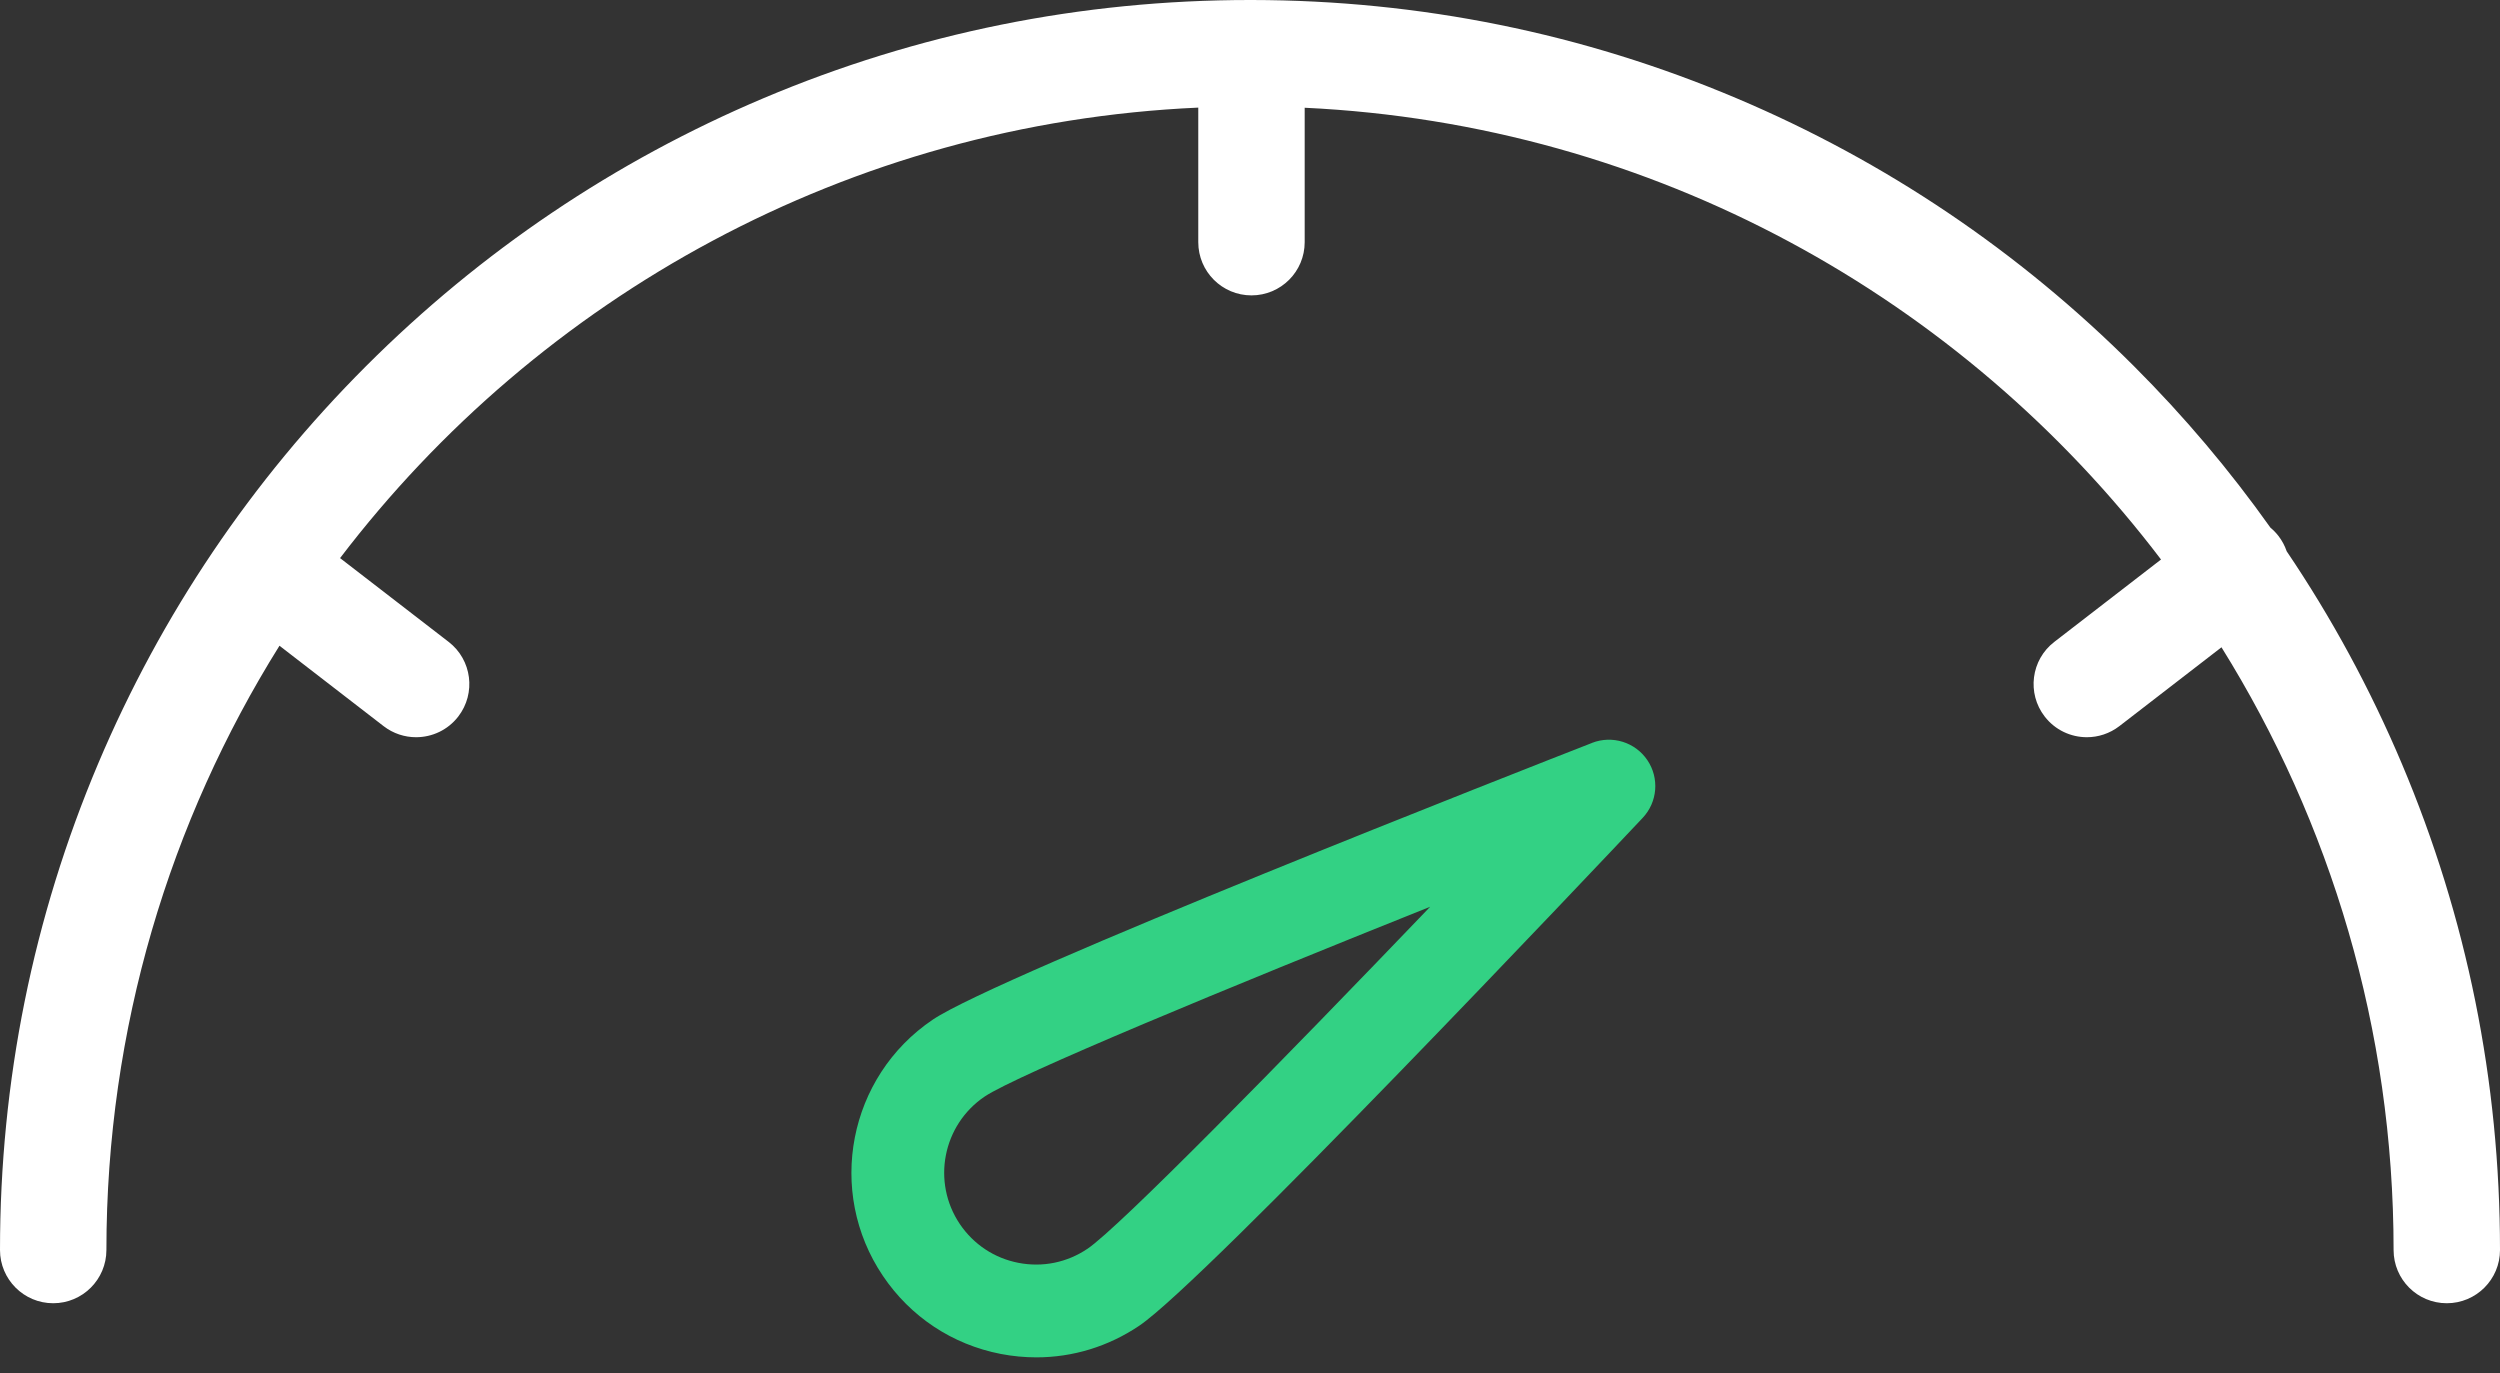
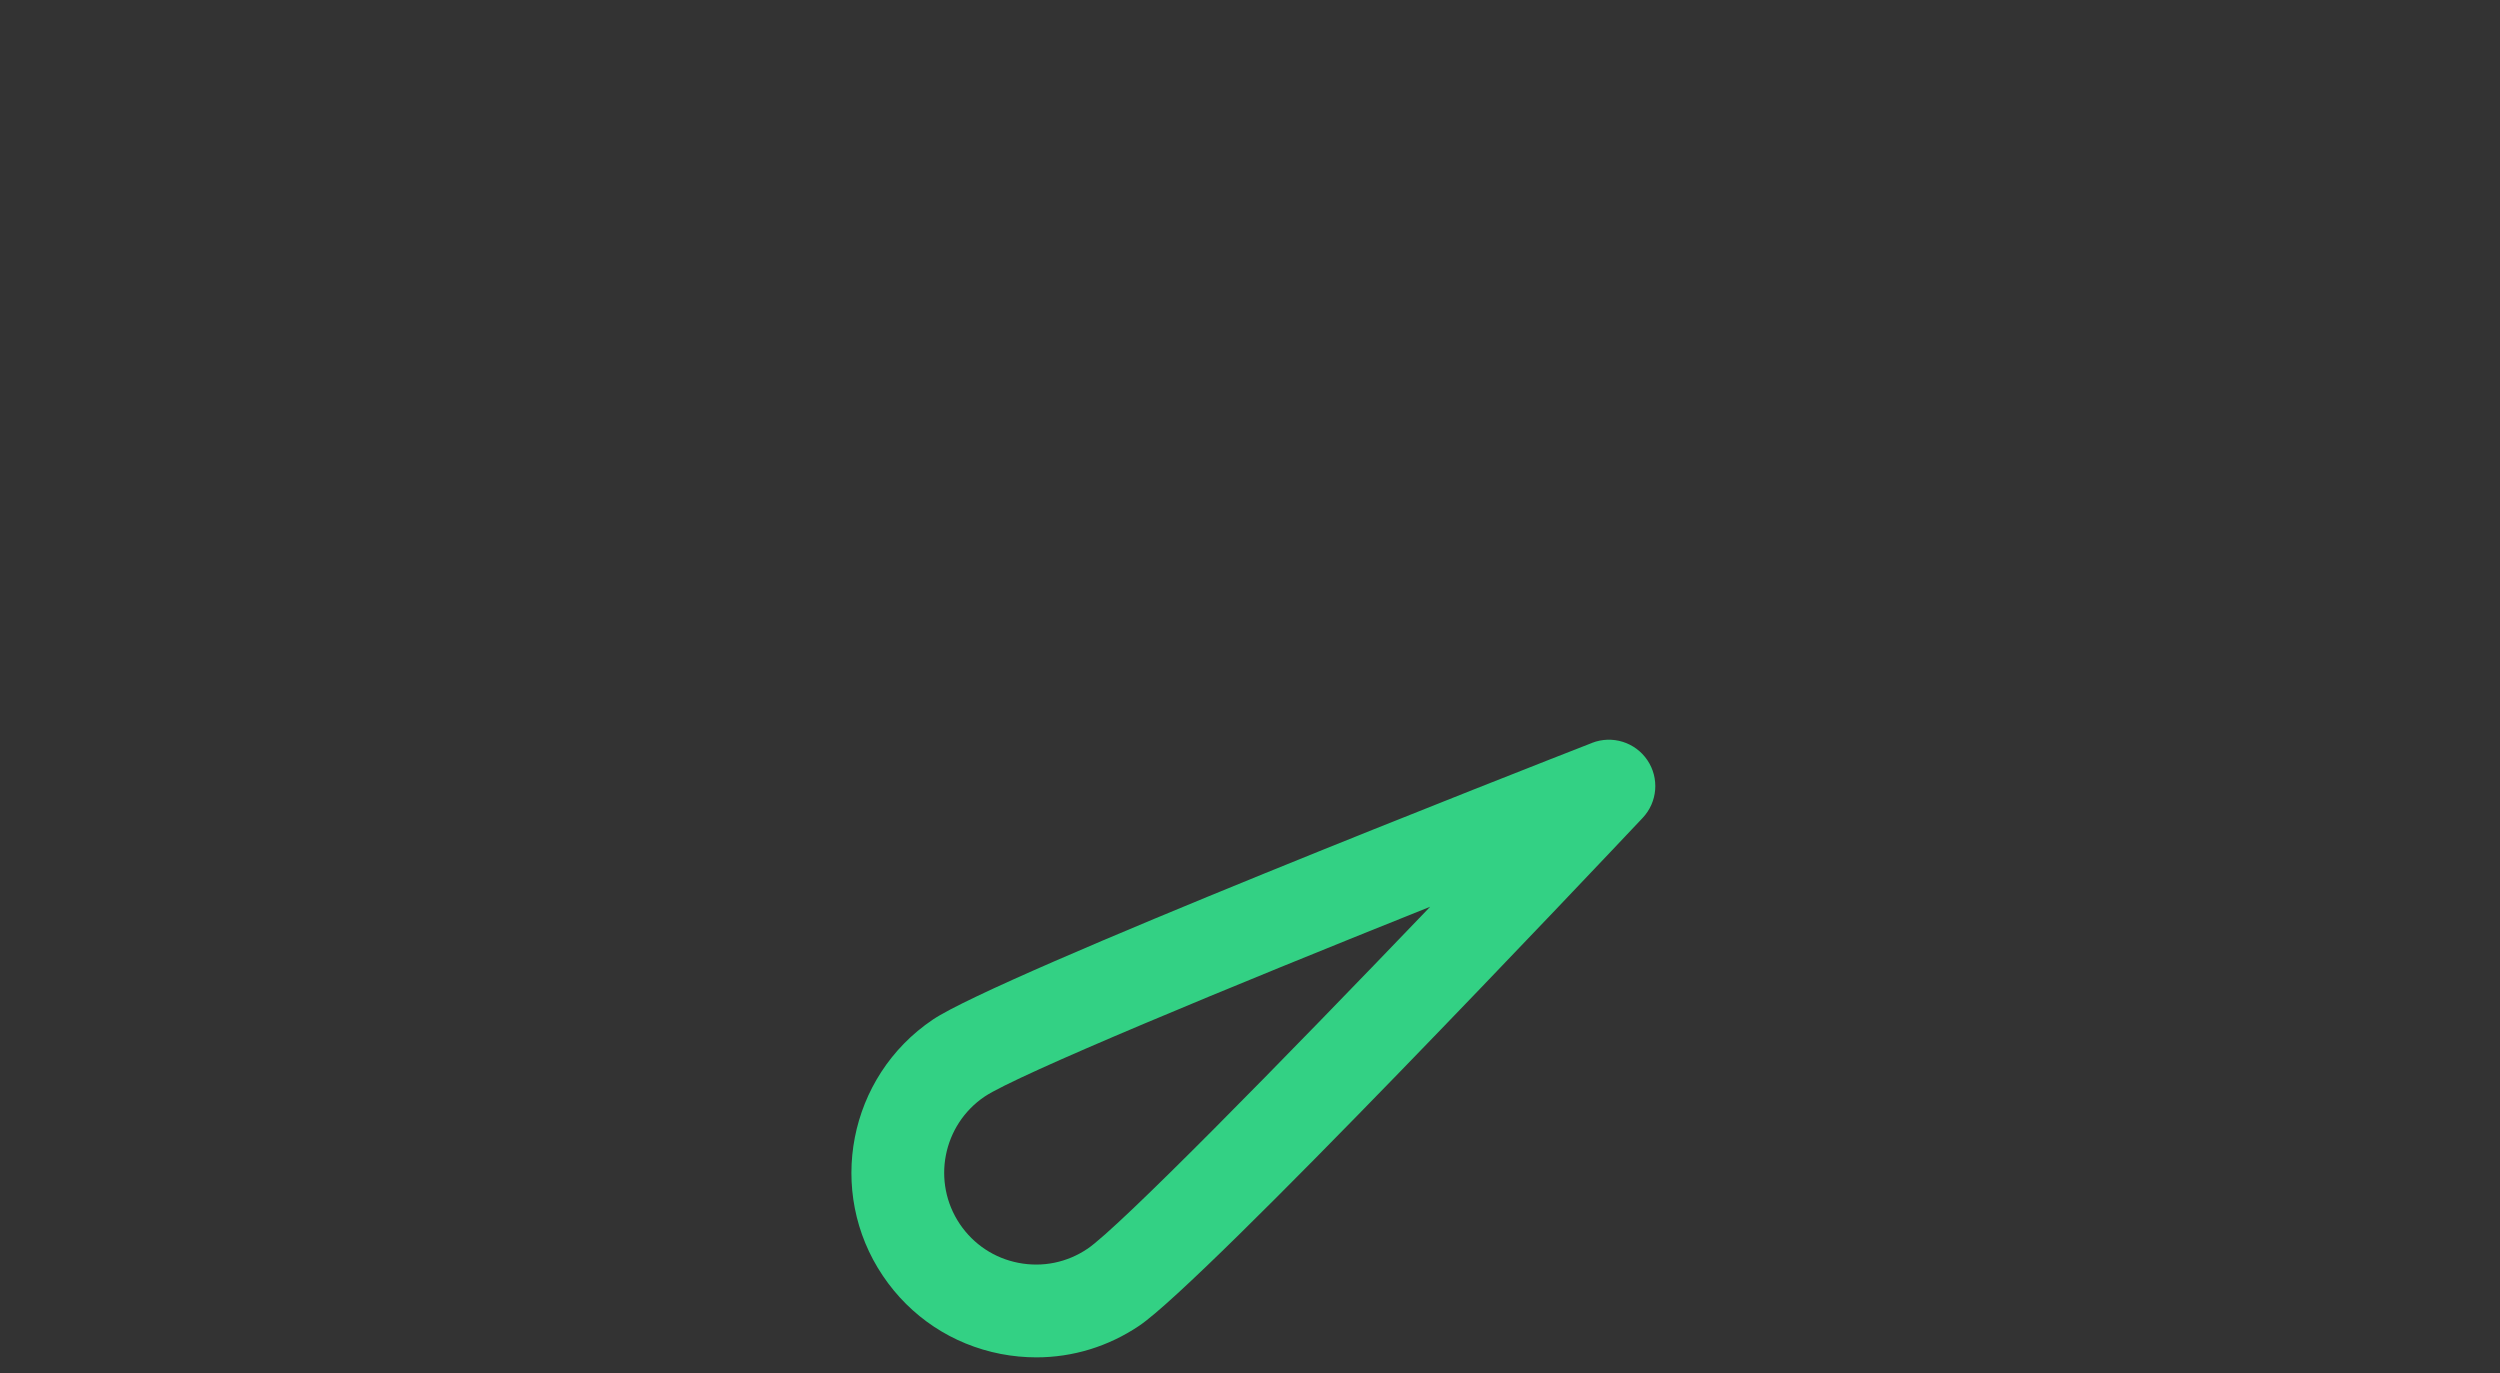
<svg xmlns="http://www.w3.org/2000/svg" width="71" height="39" viewBox="0 0 71 39" fill="none">
  <rect x="0" y="0" width="71" height="39" fill="#333333" stroke="none" />
-   <path d="M64.94 15.651C64.888 15.501 64.812 15.356 64.71 15.223C64.641 15.134 64.564 15.055 64.48 14.985C63.326 13.359 62.032 11.826 60.603 10.398C57.343 7.139 53.546 4.579 49.319 2.791C44.956 0.945 40.323 0.006 35.548 0C35.545 0 35.544 0 35.542 0C35.541 0 35.539 0 35.538 0C35.525 0 35.513 0 35.5 0C30.709 0 26.059 0.939 21.681 2.79C17.454 4.578 13.658 7.138 10.397 10.397C7.138 13.657 4.578 17.454 2.79 21.681C0.939 26.059 0 30.709 0 35.5C0 36.335 0.677 37.012 1.511 37.012C2.346 37.012 3.022 36.335 3.022 35.5C3.022 29.204 4.824 23.321 7.937 18.339L10.895 20.623C11.17 20.835 11.495 20.937 11.817 20.937C12.269 20.937 12.717 20.735 13.015 20.349C13.524 19.688 13.402 18.739 12.742 18.23L9.658 15.85C15.319 8.423 24.102 3.5 34.031 3.056V6.878C34.031 7.713 34.708 8.389 35.542 8.389C36.377 8.389 37.053 7.713 37.053 6.878V3.06C46.967 3.529 55.729 8.462 61.373 15.89L58.342 18.23C57.681 18.739 57.559 19.689 58.069 20.349C58.367 20.735 58.814 20.937 59.267 20.937C59.589 20.937 59.914 20.834 60.189 20.623L63.09 18.383C66.187 23.356 67.978 29.224 67.978 35.501C67.978 36.336 68.654 37.012 69.489 37.012C70.323 37.012 71 36.336 71 35.501C71 30.709 70.061 26.06 68.209 21.682C67.311 19.559 66.218 17.544 64.939 15.652L64.94 15.651Z" fill="white" />
  <path d="M45.214 21.099C43.493 21.77 28.354 27.7 26.489 28.959C24.093 30.576 23.458 33.841 25.076 36.237C25.859 37.398 27.047 38.185 28.422 38.452C28.759 38.517 29.097 38.549 29.433 38.549C30.467 38.549 31.478 38.242 32.354 37.651C34.219 36.392 45.384 24.573 46.651 23.229C47.075 22.78 47.13 22.099 46.785 21.588C46.44 21.078 45.787 20.874 45.213 21.098L45.214 21.099ZM30.881 35.467C30.304 35.857 29.608 35.998 28.925 35.865C28.241 35.733 27.65 35.341 27.26 34.764C26.456 33.572 26.771 31.948 27.963 31.143C28.869 30.532 34.937 28.024 40.618 25.751C36.383 30.169 31.787 34.856 30.881 35.468V35.467Z" fill="#33D184" />
</svg>